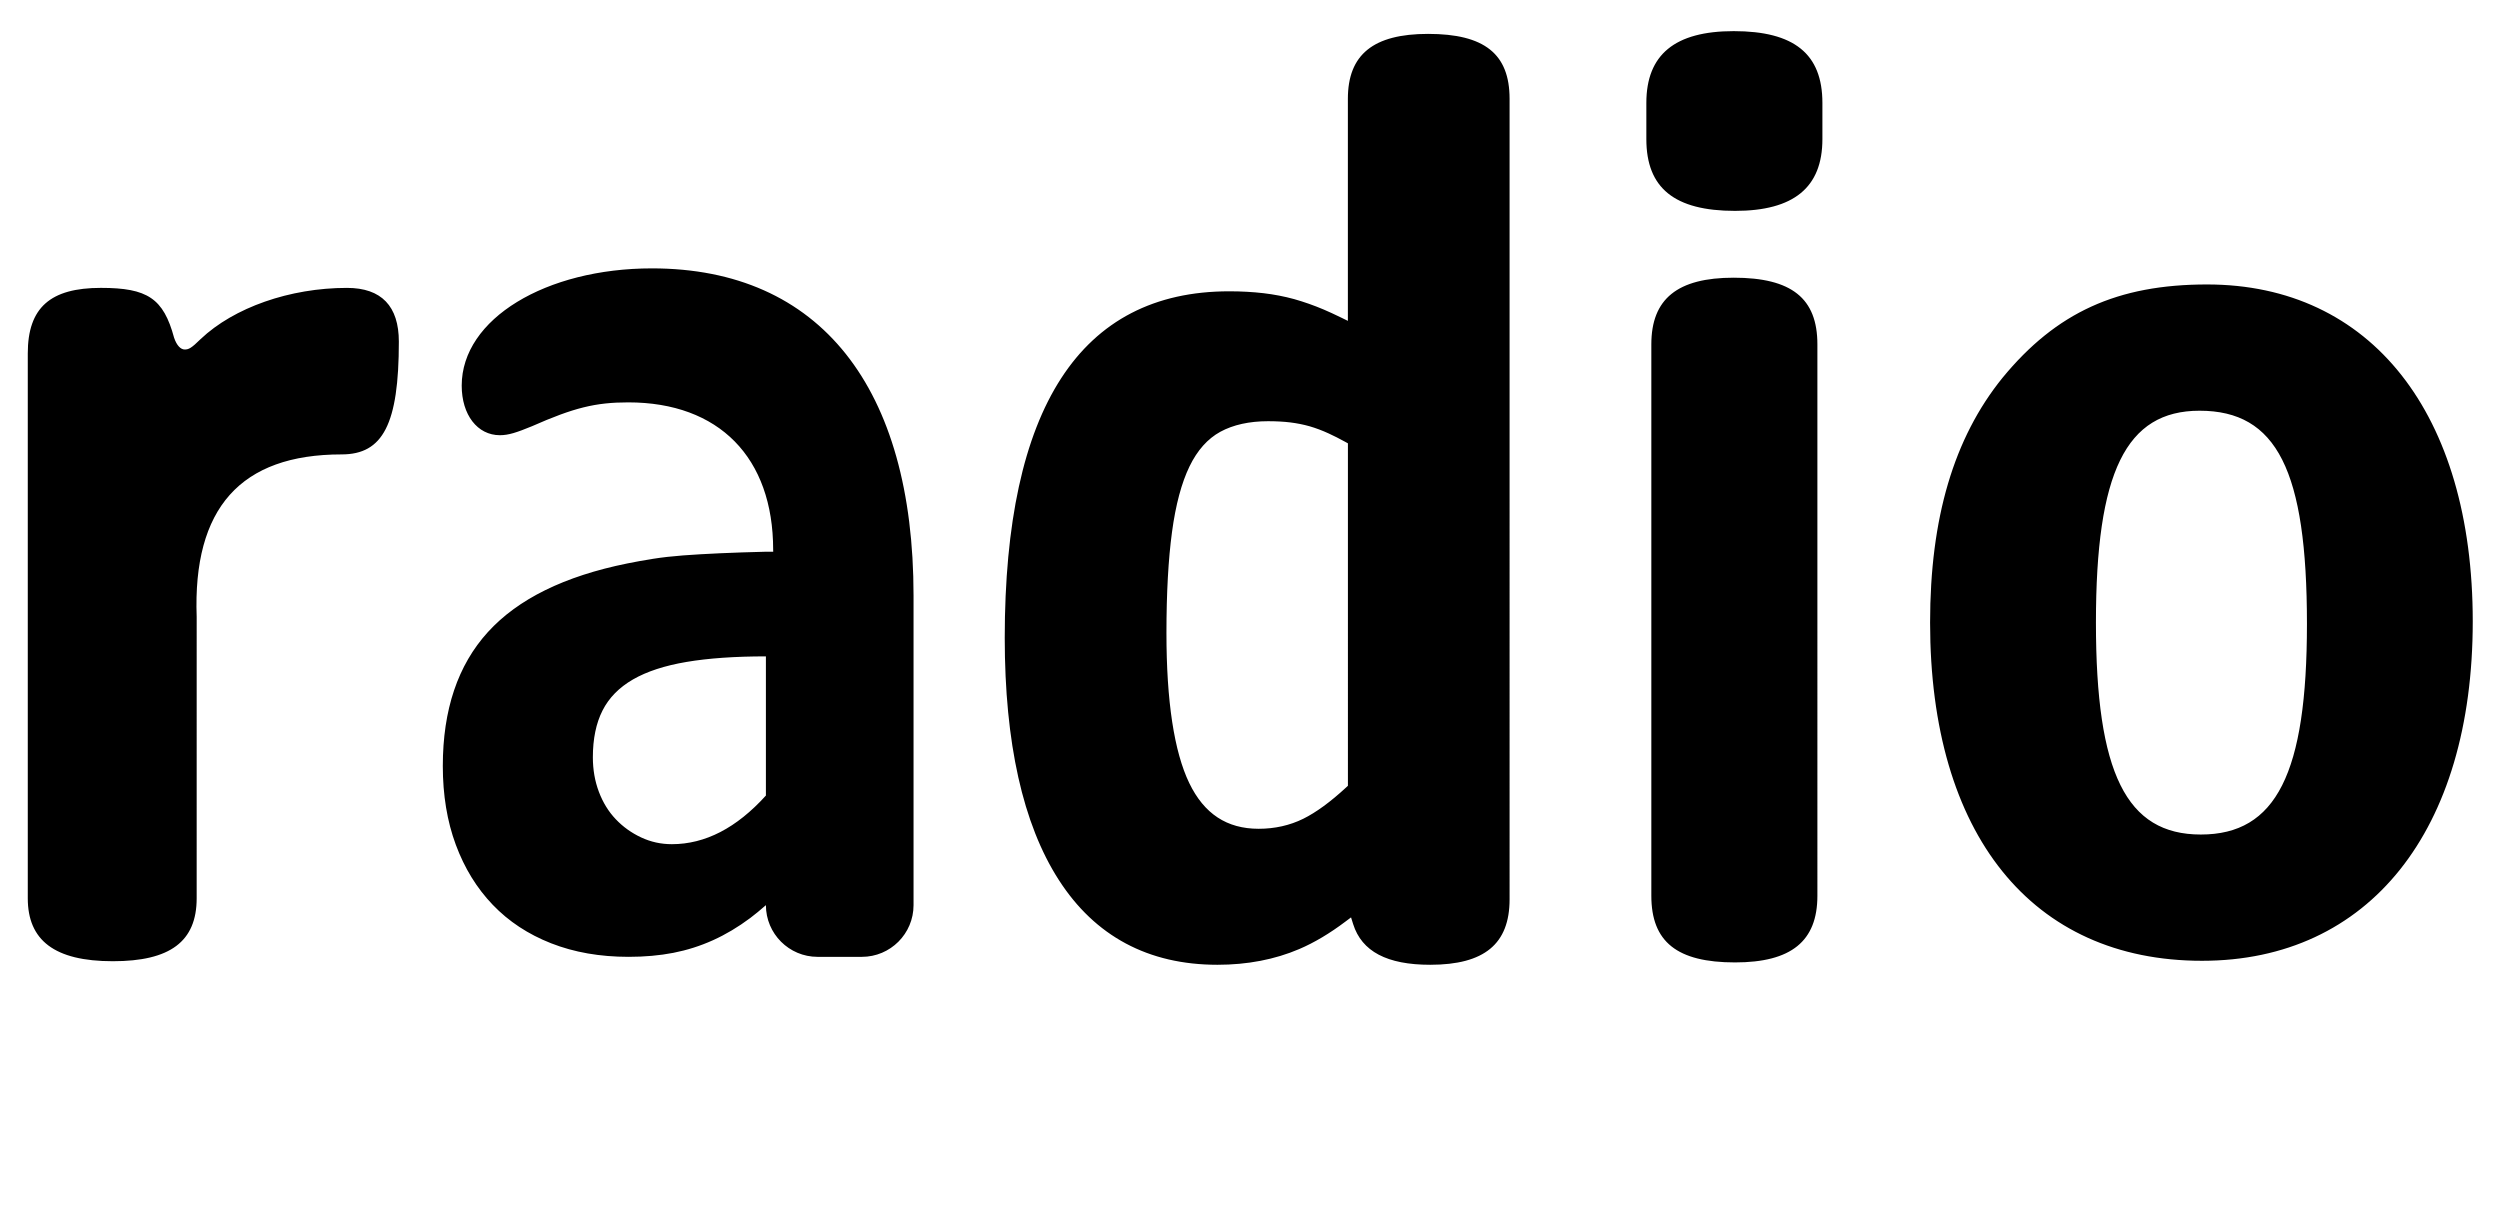
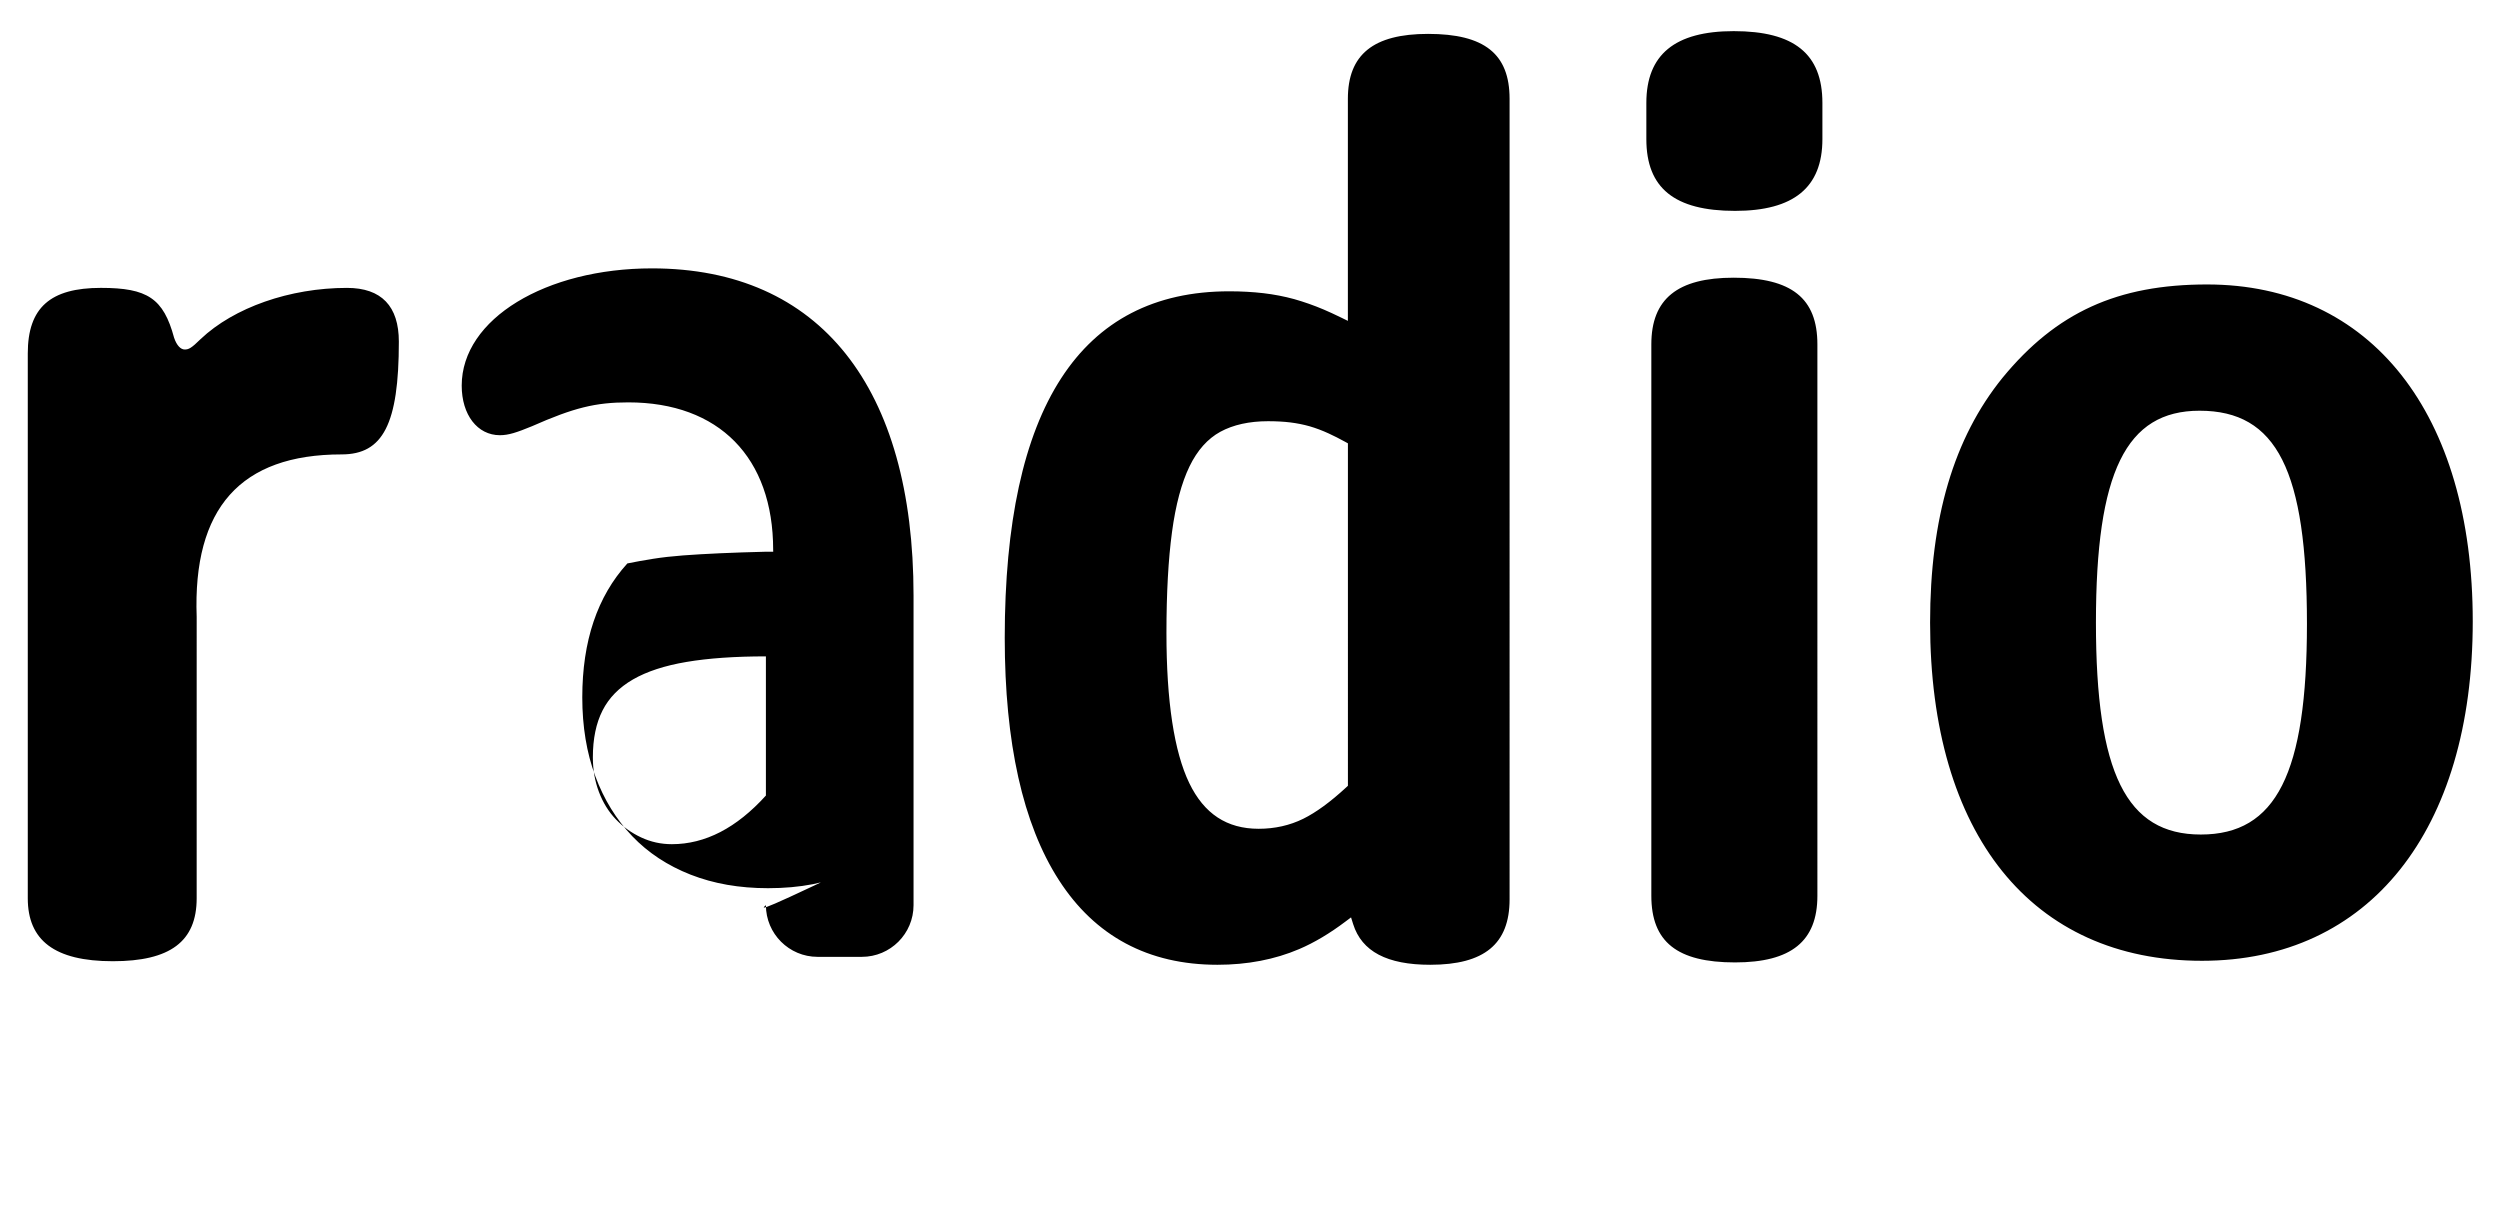
<svg xmlns="http://www.w3.org/2000/svg" version="1.1" id="logo_play_radio_000000" x="0px" y="0px" viewBox="0 0 180 88" xml:space="preserve">
-   <rect fill="none" width="180" height="88" />
-   <path fill="#000000" d="M14.16,64.677c0,3.116-1.915,4.531-6.033,4.531C3.915,69.209,2,67.697,2,64.677v-39.23  c0-3.304,1.629-4.72,5.266-4.72c3.353,0,4.501,0.755,5.268,3.588c0.19,0.566,0.479,0.849,0.765,0.849  c0.288,0,0.479-0.094,1.15-0.755c2.393-2.265,6.416-3.681,10.534-3.681c2.488,0,3.734,1.322,3.734,3.871  c0,5.947-1.15,8.118-4.118,8.118c-7.278,0-10.724,3.869-10.438,11.705L14.16,64.677L14.16,64.677z M55.145,65.171  c0,2.056,1.666,3.722,3.722,3.722h3.186c2.056,0,3.722-1.666,3.722-3.722v-5.698v-2.438v-2.771v-9.114v-0.174v-2.093  c0-14.973-6.716-23.56-18.838-23.56c-7.622,0-13.694,3.629-13.694,8.442c0,2.102,1.131,3.57,2.75,3.57  c0.628,0,1.213-0.197,2.308-0.646c3.019-1.333,4.575-1.718,6.936-1.718c6.532,0,10.431,3.968,10.431,10.615l0.004,0.138h-0.526  c-1.22,0.03-2.324,0.066-3.311,0.111c-0.988,0.045-1.873,0.096-2.657,0.155c-0.784,0.06-1.503,0.141-2.157,0.244  c-0.654,0.104-1.271,0.215-1.851,0.333c-4.531,0.916-7.879,2.564-10.042,4.942c-2.164,2.379-3.246,5.593-3.246,9.641  c0,2.099,0.312,3.99,0.937,5.674c0.624,1.684,1.51,3.125,2.658,4.322c1.147,1.197,2.549,2.121,4.204,2.771  c1.656,0.65,3.514,0.975,5.576,0.975c1.161,0,2.236-0.096,3.224-0.288c0.987-0.193,1.939-0.495,2.854-0.909  c0.915-0.413,1.808-0.945,2.679-1.596C54.343,65.854,54.761,65.508,55.145,65.171 M55.145,57.279  c-2.113,2.335-4.371,3.502-6.772,3.502c-0.782,0-1.52-0.162-2.214-0.488c-0.694-0.325-1.302-0.76-1.823-1.308  c-0.521-0.546-0.926-1.204-1.216-1.973c-0.29-0.768-0.434-1.596-0.434-2.483c0-1.33,0.231-2.453,0.694-3.369  c0.463-0.916,1.194-1.662,2.193-2.239c0.998-0.576,2.286-0.997,3.863-1.263c1.577-0.266,3.481-0.399,5.709-0.399V57.279z   M158.457,60.086c-5.364,0-7.55-4.419-7.55-15.257s2.162-15.257,7.461-15.257c5.565,0,7.732,4.303,7.732,15.351  C166.099,55.694,163.884,60.086,158.457,60.086z M178.038,44.737c0-14.962-7.331-24.256-19.13-24.256  c-6.449,0-10.857,2.009-14.729,6.723c-3.507,4.335-5.212,10.102-5.212,17.625c0,15.247,7.318,24.348,19.579,24.348  C170.57,69.177,178.038,59.813,178.038,44.737z M124.826,19.994c-4.046,0-5.93,1.523-5.93,4.798v39.704  c0,3.319,1.857,4.798,6.024,4.798c4.048,0,5.932-1.526,5.932-4.798V24.792C130.853,21.476,128.995,19.994,124.826,19.994z   M124.923,15.183c4.232,0,6.29-1.689,6.29-5.165V7.409c0-3.525-2.029-5.167-6.386-5.167c-4.234,0-6.29,1.689-6.29,5.167v2.608  C118.537,13.543,120.566,15.183,124.923,15.183z M97.047,56.578l-0.118,0.111c-1.13,1.045-2.171,1.806-3.094,2.262  c-0.969,0.478-2.051,0.721-3.212,0.721c-2.292,0-3.927-1.078-4.997-3.292c-1.089-2.262-1.642-5.896-1.642-10.805  c0-2.869,0.135-5.316,0.401-7.275c0.263-1.952,0.688-3.542,1.261-4.721c0.56-1.157,1.307-1.994,2.22-2.492  c0.925-0.503,2.082-0.76,3.435-0.76c0.589,0,1.128,0.03,1.599,0.087c0.476,0.059,0.944,0.151,1.389,0.277  c0.452,0.131,0.913,0.305,1.377,0.518c0.372,0.171,0.775,0.374,1.196,0.607l0.188,0.104V56.578z M102.822,2.44  c-3.939,0-5.775,1.484-5.775,4.672v15.99l-0.512-0.25c-0.457-0.223-0.862-0.409-1.239-0.57c-0.698-0.295-1.408-0.545-2.116-0.746  c-0.713-0.196-1.456-0.337-2.205-0.426c-0.763-0.089-1.594-0.136-2.471-0.136c-10.727,0-16.163,8.398-16.163,24.952  c0,7.548,1.307,13.411,3.889,17.424c2.606,4.058,6.449,6.114,11.425,6.114c2.152,0,4.13-0.379,5.886-1.13  c1.082-0.461,2.205-1.13,3.333-1.982l0.401-0.3l0.152,0.486c0.623,1.967,2.437,2.926,5.548,2.926c3.898,0,5.715-1.499,5.715-4.716  V7.112C108.689,3.882,106.879,2.44,102.822,2.44L102.822,2.44z" />
+   <path fill="#000000" d="M14.16,64.677c0,3.116-1.915,4.531-6.033,4.531C3.915,69.209,2,67.697,2,64.677v-39.23  c0-3.304,1.629-4.72,5.266-4.72c3.353,0,4.501,0.755,5.268,3.588c0.19,0.566,0.479,0.849,0.765,0.849  c0.288,0,0.479-0.094,1.15-0.755c2.393-2.265,6.416-3.681,10.534-3.681c2.488,0,3.734,1.322,3.734,3.871  c0,5.947-1.15,8.118-4.118,8.118c-7.278,0-10.724,3.869-10.438,11.705L14.16,64.677L14.16,64.677z M55.145,65.171  c0,2.056,1.666,3.722,3.722,3.722h3.186c2.056,0,3.722-1.666,3.722-3.722v-5.698v-2.438v-2.771v-9.114v-0.174v-2.093  c0-14.973-6.716-23.56-18.838-23.56c-7.622,0-13.694,3.629-13.694,8.442c0,2.102,1.131,3.57,2.75,3.57  c0.628,0,1.213-0.197,2.308-0.646c3.019-1.333,4.575-1.718,6.936-1.718c6.532,0,10.431,3.968,10.431,10.615l0.004,0.138h-0.526  c-1.22,0.03-2.324,0.066-3.311,0.111c-0.988,0.045-1.873,0.096-2.657,0.155c-0.784,0.06-1.503,0.141-2.157,0.244  c-0.654,0.104-1.271,0.215-1.851,0.333c-2.164,2.379-3.246,5.593-3.246,9.641  c0,2.099,0.312,3.99,0.937,5.674c0.624,1.684,1.51,3.125,2.658,4.322c1.147,1.197,2.549,2.121,4.204,2.771  c1.656,0.65,3.514,0.975,5.576,0.975c1.161,0,2.236-0.096,3.224-0.288c0.987-0.193,1.939-0.495,2.854-0.909  c0.915-0.413,1.808-0.945,2.679-1.596C54.343,65.854,54.761,65.508,55.145,65.171 M55.145,57.279  c-2.113,2.335-4.371,3.502-6.772,3.502c-0.782,0-1.52-0.162-2.214-0.488c-0.694-0.325-1.302-0.76-1.823-1.308  c-0.521-0.546-0.926-1.204-1.216-1.973c-0.29-0.768-0.434-1.596-0.434-2.483c0-1.33,0.231-2.453,0.694-3.369  c0.463-0.916,1.194-1.662,2.193-2.239c0.998-0.576,2.286-0.997,3.863-1.263c1.577-0.266,3.481-0.399,5.709-0.399V57.279z   M158.457,60.086c-5.364,0-7.55-4.419-7.55-15.257s2.162-15.257,7.461-15.257c5.565,0,7.732,4.303,7.732,15.351  C166.099,55.694,163.884,60.086,158.457,60.086z M178.038,44.737c0-14.962-7.331-24.256-19.13-24.256  c-6.449,0-10.857,2.009-14.729,6.723c-3.507,4.335-5.212,10.102-5.212,17.625c0,15.247,7.318,24.348,19.579,24.348  C170.57,69.177,178.038,59.813,178.038,44.737z M124.826,19.994c-4.046,0-5.93,1.523-5.93,4.798v39.704  c0,3.319,1.857,4.798,6.024,4.798c4.048,0,5.932-1.526,5.932-4.798V24.792C130.853,21.476,128.995,19.994,124.826,19.994z   M124.923,15.183c4.232,0,6.29-1.689,6.29-5.165V7.409c0-3.525-2.029-5.167-6.386-5.167c-4.234,0-6.29,1.689-6.29,5.167v2.608  C118.537,13.543,120.566,15.183,124.923,15.183z M97.047,56.578l-0.118,0.111c-1.13,1.045-2.171,1.806-3.094,2.262  c-0.969,0.478-2.051,0.721-3.212,0.721c-2.292,0-3.927-1.078-4.997-3.292c-1.089-2.262-1.642-5.896-1.642-10.805  c0-2.869,0.135-5.316,0.401-7.275c0.263-1.952,0.688-3.542,1.261-4.721c0.56-1.157,1.307-1.994,2.22-2.492  c0.925-0.503,2.082-0.76,3.435-0.76c0.589,0,1.128,0.03,1.599,0.087c0.476,0.059,0.944,0.151,1.389,0.277  c0.452,0.131,0.913,0.305,1.377,0.518c0.372,0.171,0.775,0.374,1.196,0.607l0.188,0.104V56.578z M102.822,2.44  c-3.939,0-5.775,1.484-5.775,4.672v15.99l-0.512-0.25c-0.457-0.223-0.862-0.409-1.239-0.57c-0.698-0.295-1.408-0.545-2.116-0.746  c-0.713-0.196-1.456-0.337-2.205-0.426c-0.763-0.089-1.594-0.136-2.471-0.136c-10.727,0-16.163,8.398-16.163,24.952  c0,7.548,1.307,13.411,3.889,17.424c2.606,4.058,6.449,6.114,11.425,6.114c2.152,0,4.13-0.379,5.886-1.13  c1.082-0.461,2.205-1.13,3.333-1.982l0.401-0.3l0.152,0.486c0.623,1.967,2.437,2.926,5.548,2.926c3.898,0,5.715-1.499,5.715-4.716  V7.112C108.689,3.882,106.879,2.44,102.822,2.44L102.822,2.44z" />
</svg>